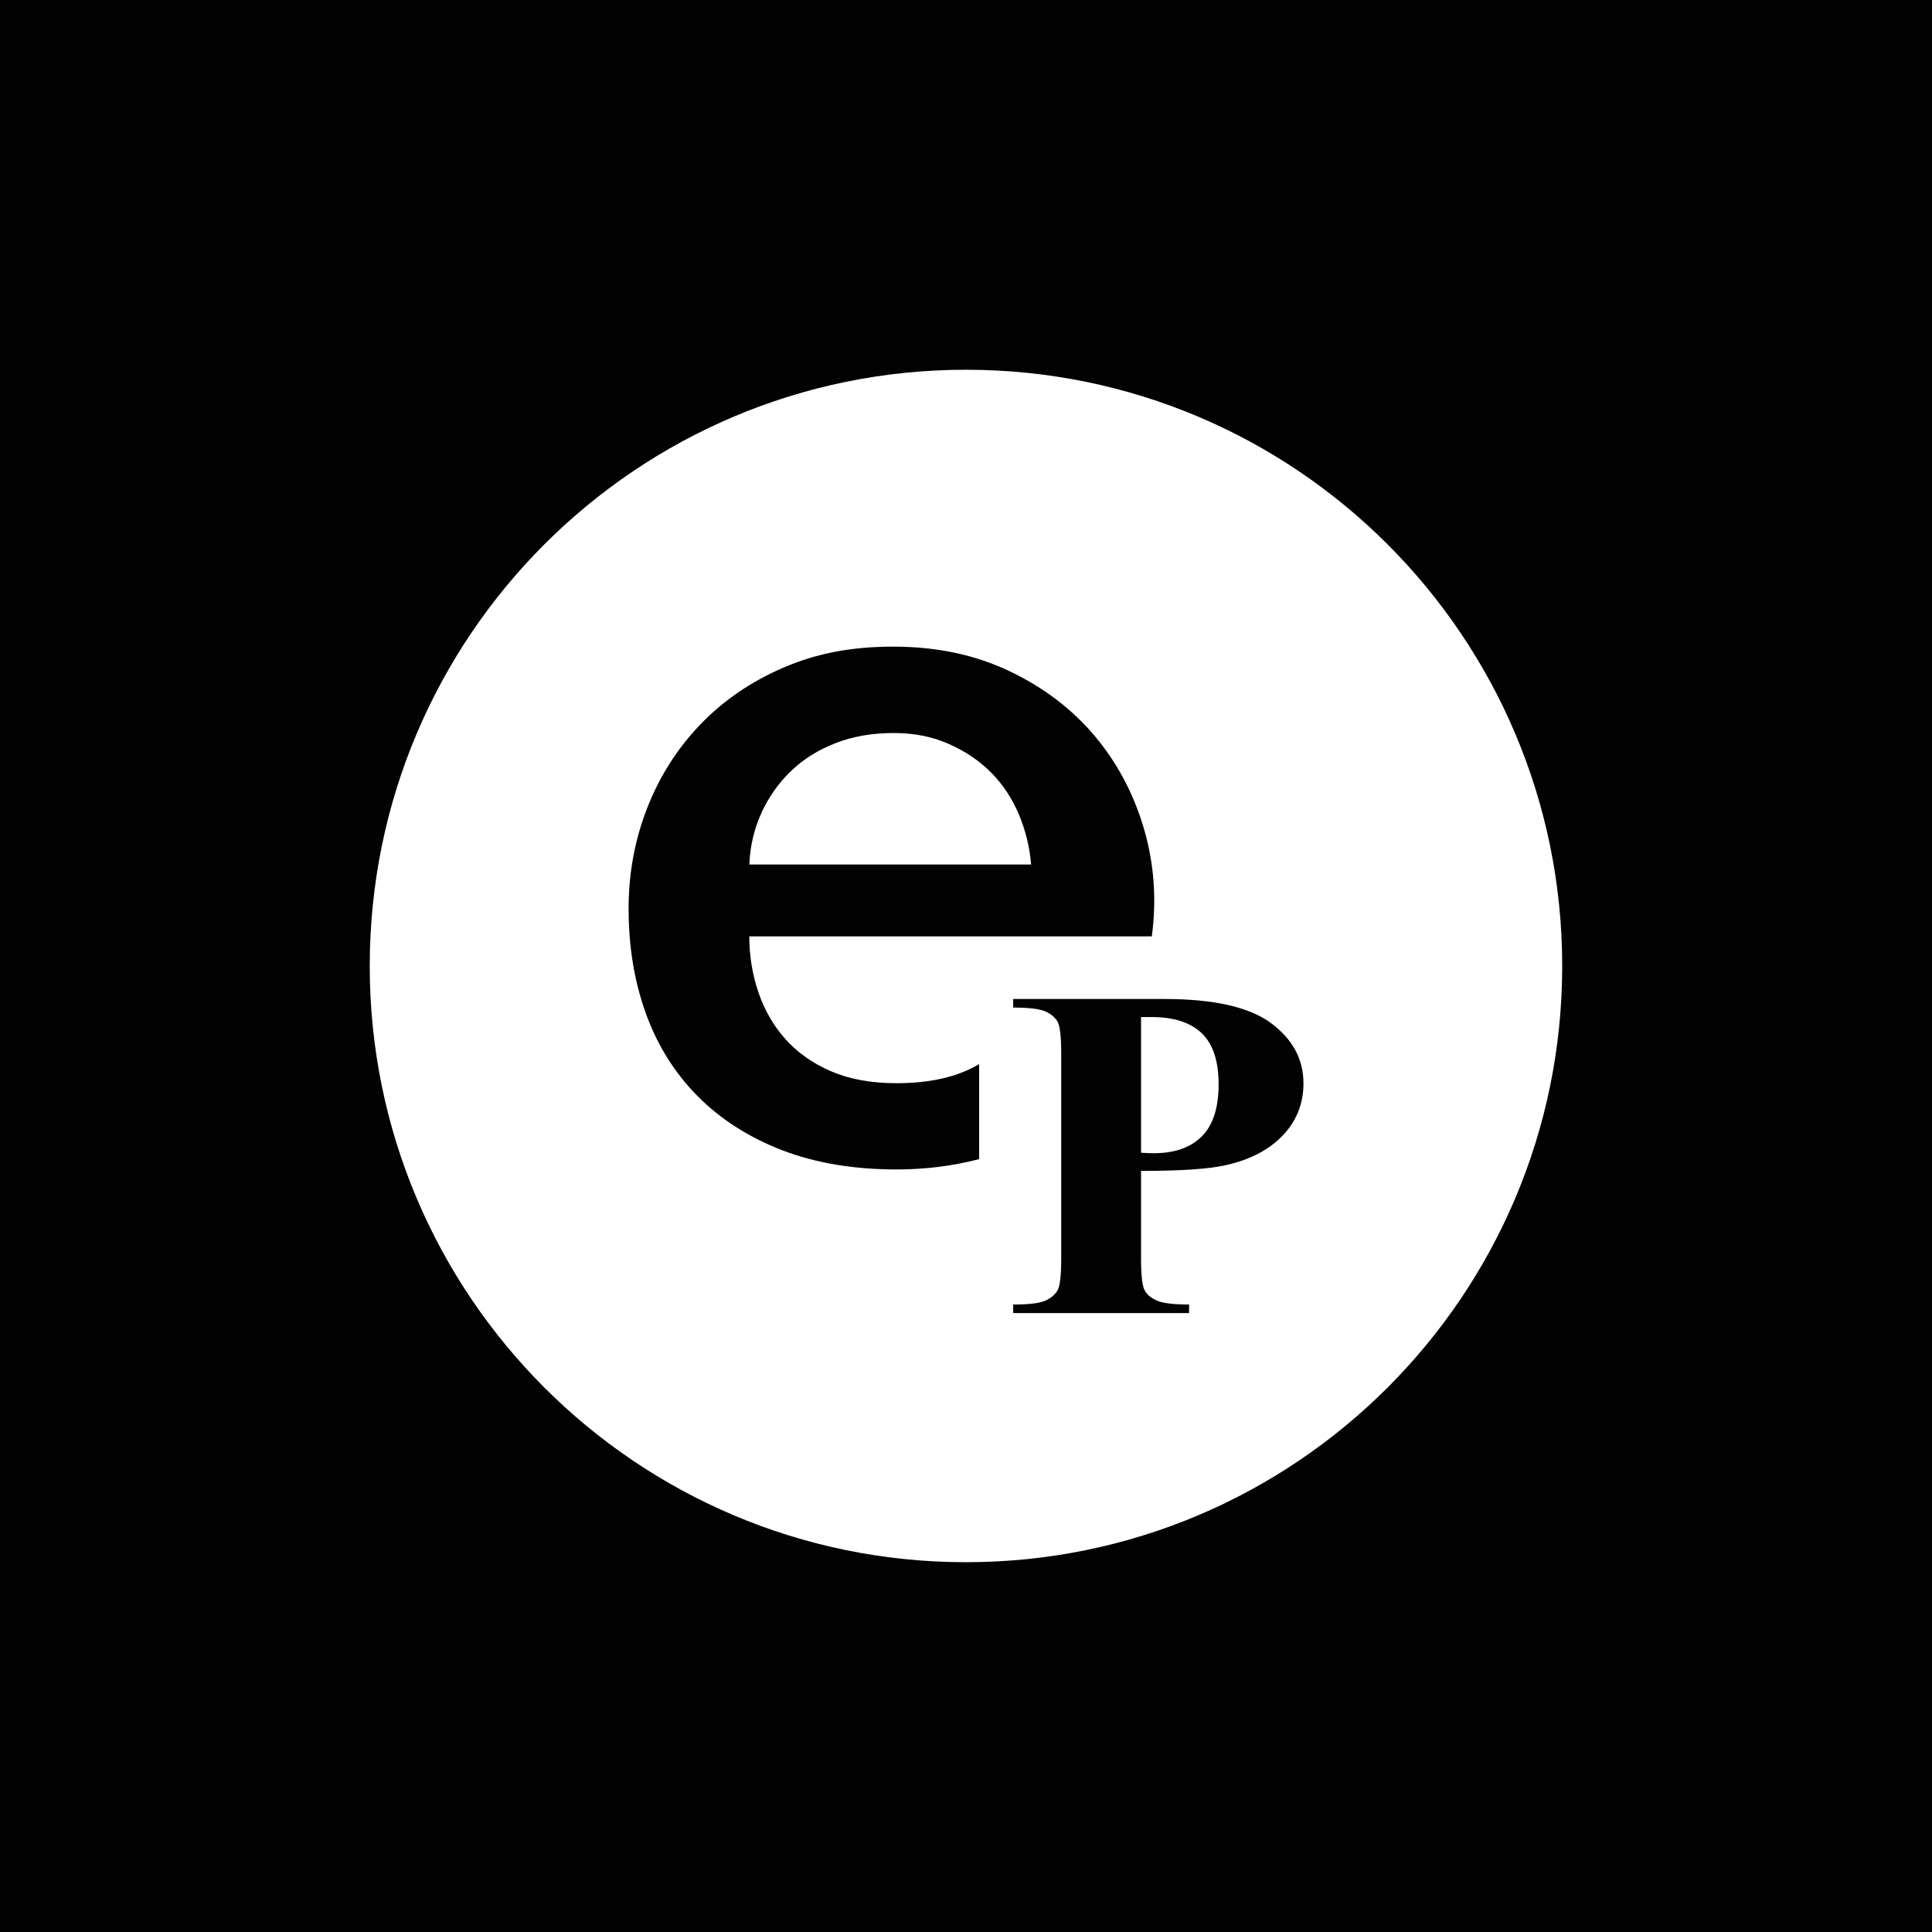
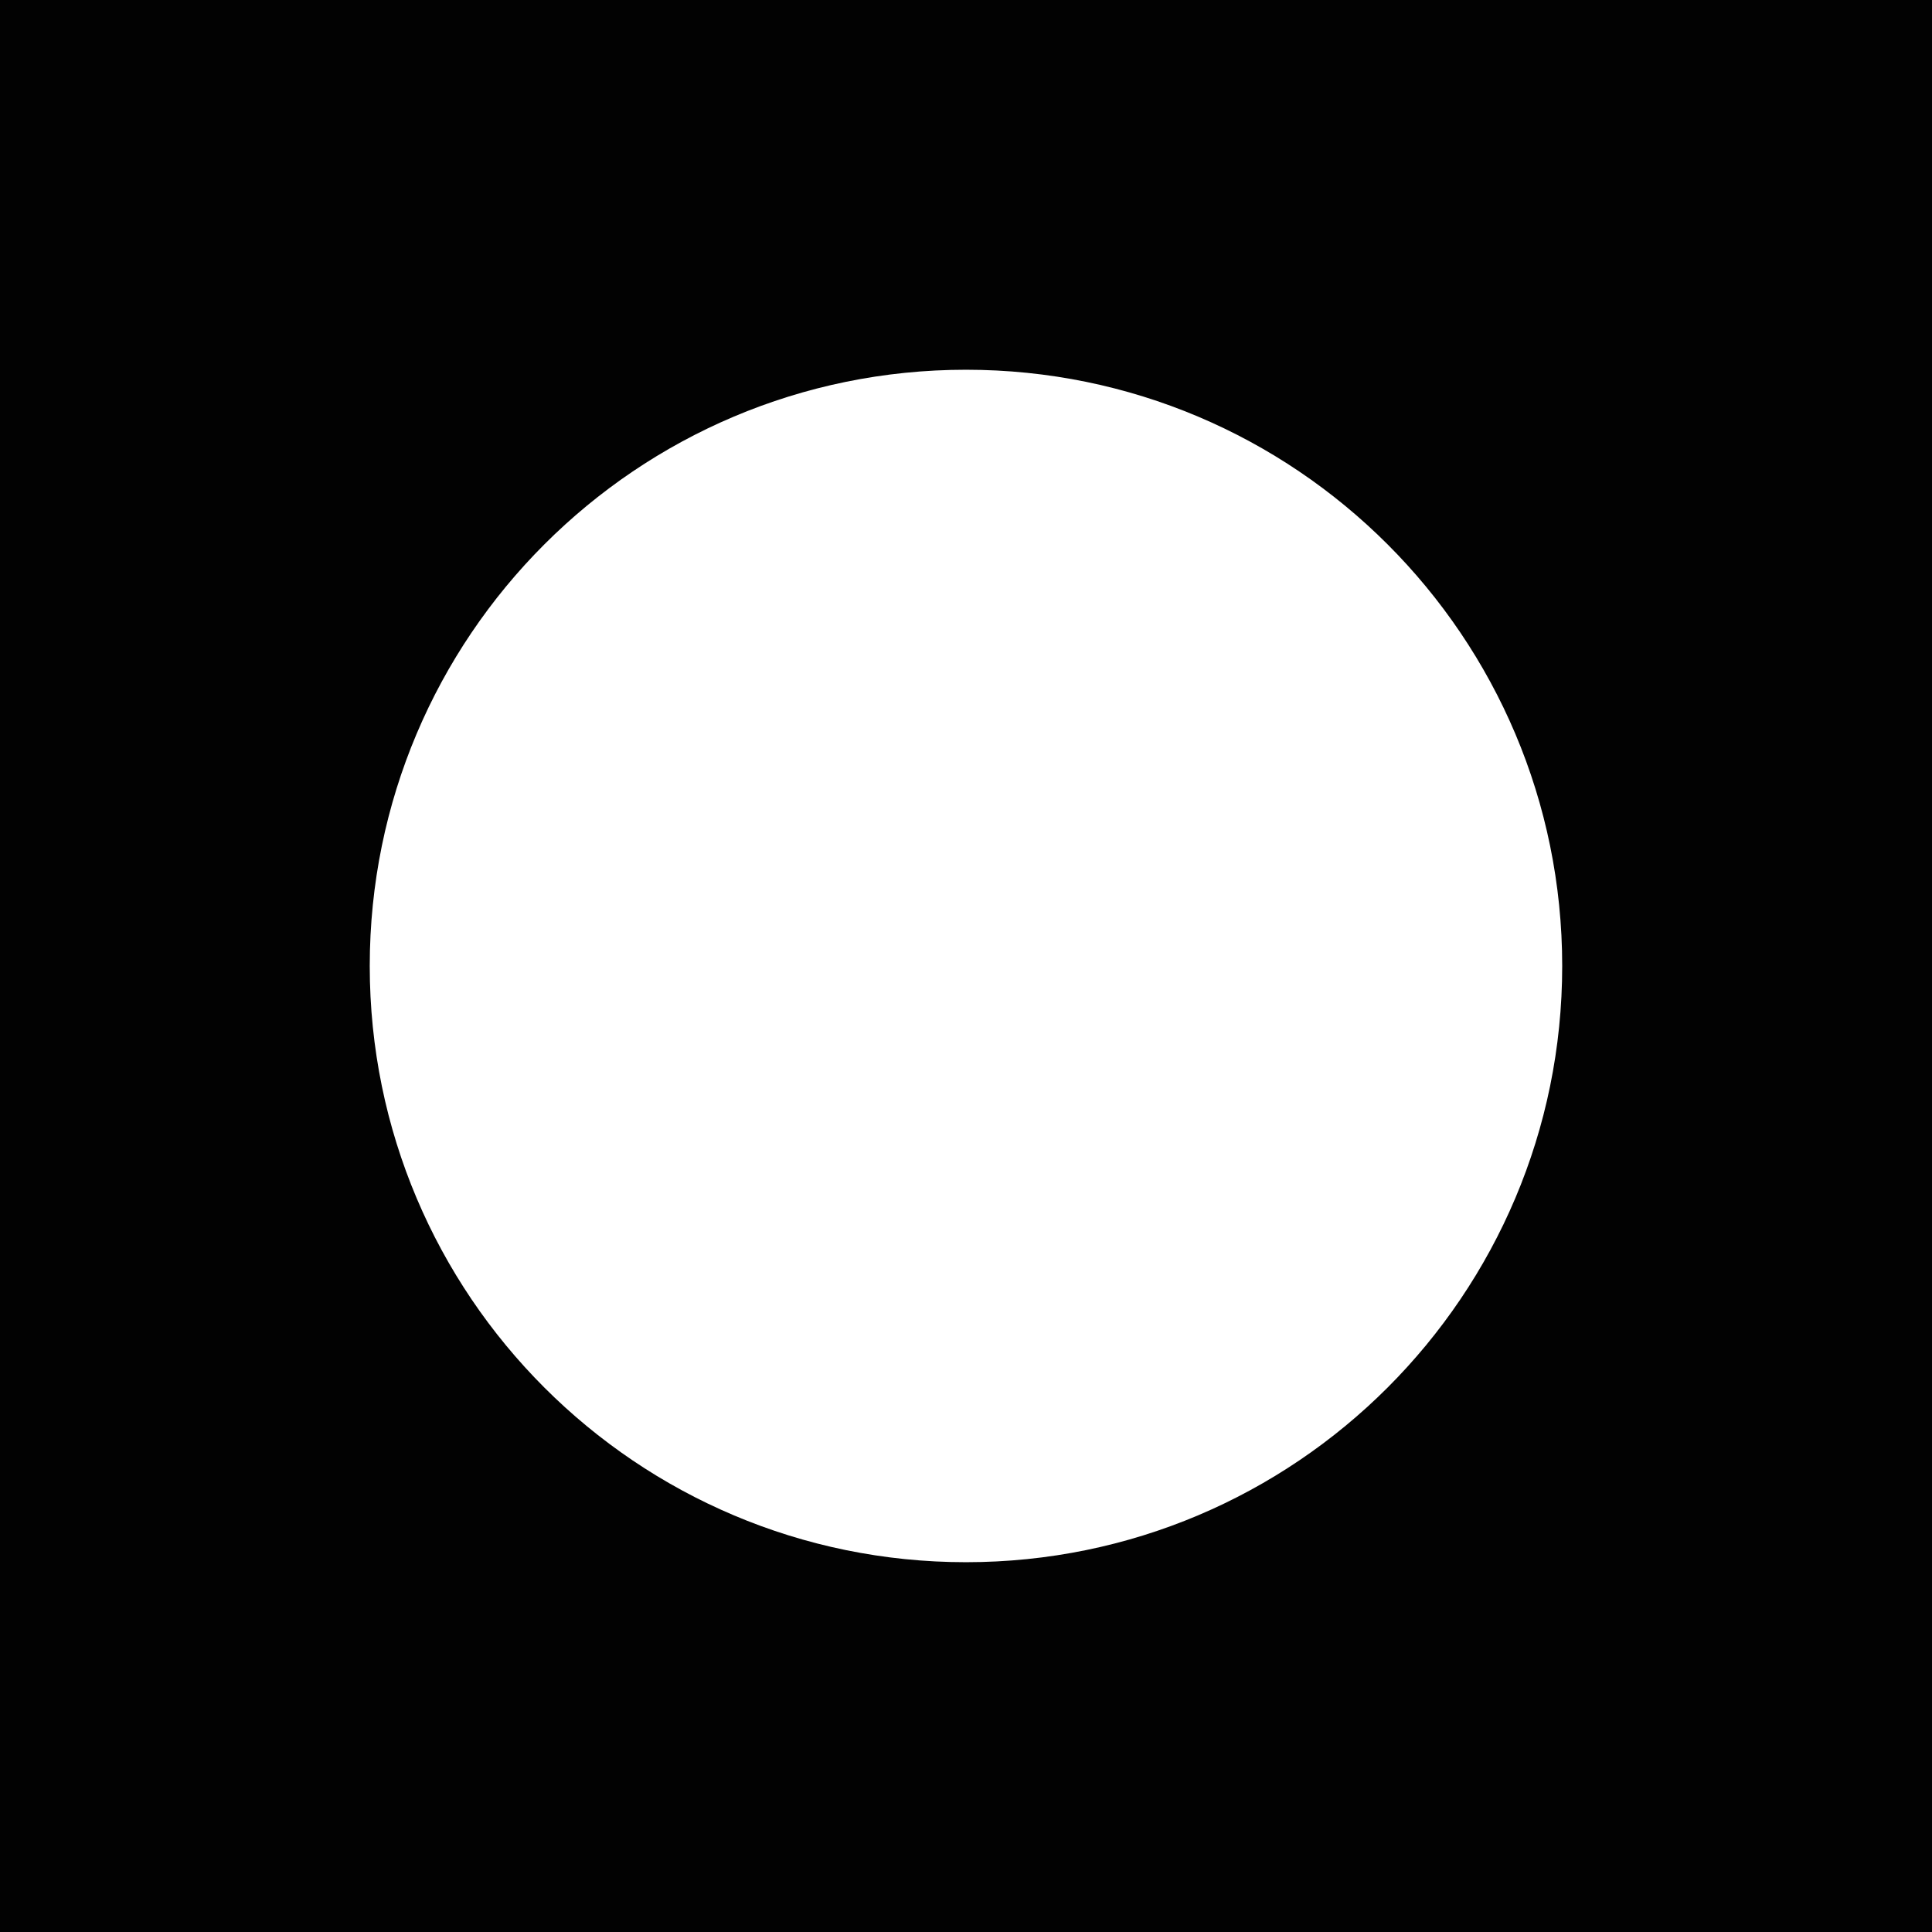
<svg xmlns="http://www.w3.org/2000/svg" id="Layer_1" width="1411.76" height="1411.76" viewBox="0 0 1411.76 1411.76">
-   <path d="M715.43,777.59c-15.5,9.27-35.56,13.93-60.29,13.93-18.59,0-34.55-2.94-47.98-8.76-13.43-5.83-24.52-13.68-33.28-23.51-8.76-9.83-15.35-21.28-19.76-34.35-4.41-13.07-6.59-26.65-6.59-40.68h294.14c3.6-27.1,1.67-53.4-5.83-78.88s-19.5-48.03-35.97-67.63c-16.52-19.61-37.29-35.41-62.31-47.32-25.03-11.91-53.3-17.88-84.76-17.88s-56.74,5.17-80.5,15.4c-23.76,10.28-43.97,24.17-60.74,41.69-16.77,17.53-29.69,37.84-38.7,61-9.02,23.15-13.53,47.57-13.53,73.26,0,28.07,4.26,53.75,12.77,77.11s21.18,43.47,37.94,60.29c16.77,16.82,37.29,29.89,61.55,39.26,24.27,9.32,52.13,14.03,83.59,14.03,20.97,0,41.04-2.53,60.29-7.55v-69.46l-.05.05ZM556.46,593.8c5.42-11.65,12.61-21.83,21.68-30.5,9.02-8.66,19.86-15.4,32.52-20.31,12.61-4.91,26.7-7.35,42.2-7.35s28.52,2.69,40.63,8.06,22.44,12.41,30.95,21.02c8.51,8.66,15.2,18.8,20.11,30.5s7.85,23.81,8.92,36.48h-205.89c.51-13.53,3.5-26.19,8.92-37.84l-.05-.05Z" fill="#020202" />
-   <path d="M833.78,855.56v63.63c0,12.41.86,20.21,2.53,23.46s4.66,5.78,8.97,7.7,12.16,2.89,23.61,2.89v6.28h-128.53v-6.28c11.7,0,19.61-.96,23.81-2.94,4.15-1.98,7.09-4.56,8.76-7.7,1.67-3.14,2.53-10.94,2.53-23.35v-148.94c0-12.41-.86-20.21-2.53-23.46-1.67-3.19-4.66-5.78-8.87-7.7s-12.11-2.89-23.71-2.89v-6.28h110.24c36.32,0,62.36,5.88,78.17,17.63,15.81,11.75,23.71,26.39,23.71,44.02,0,14.89-5.12,27.66-15.3,38.25-10.18,10.59-24.27,17.83-42.15,21.68-12.06,2.69-32.47,4.05-61.2,4.05l-.05-.05ZM833.78,743.14v99.19c4.1.25,7.19.35,9.32.35,15.15,0,26.85-4.1,35.06-12.26,8.21-8.21,12.31-20.87,12.31-38s-4.1-29.48-12.31-37.39c-8.21-7.9-20.47-11.85-36.73-11.85h-7.65v-.05Z" fill="#020202" />
  <path d="M0,0v1411.76h1411.76V0H0ZM705.86,1141.54c-240.64,0-435.68-195.04-435.68-435.68s195.04-435.68,435.68-435.68,435.68,195.04,435.68,435.68-195.04,435.68-435.68,435.68Z" fill="#020202" />
</svg>